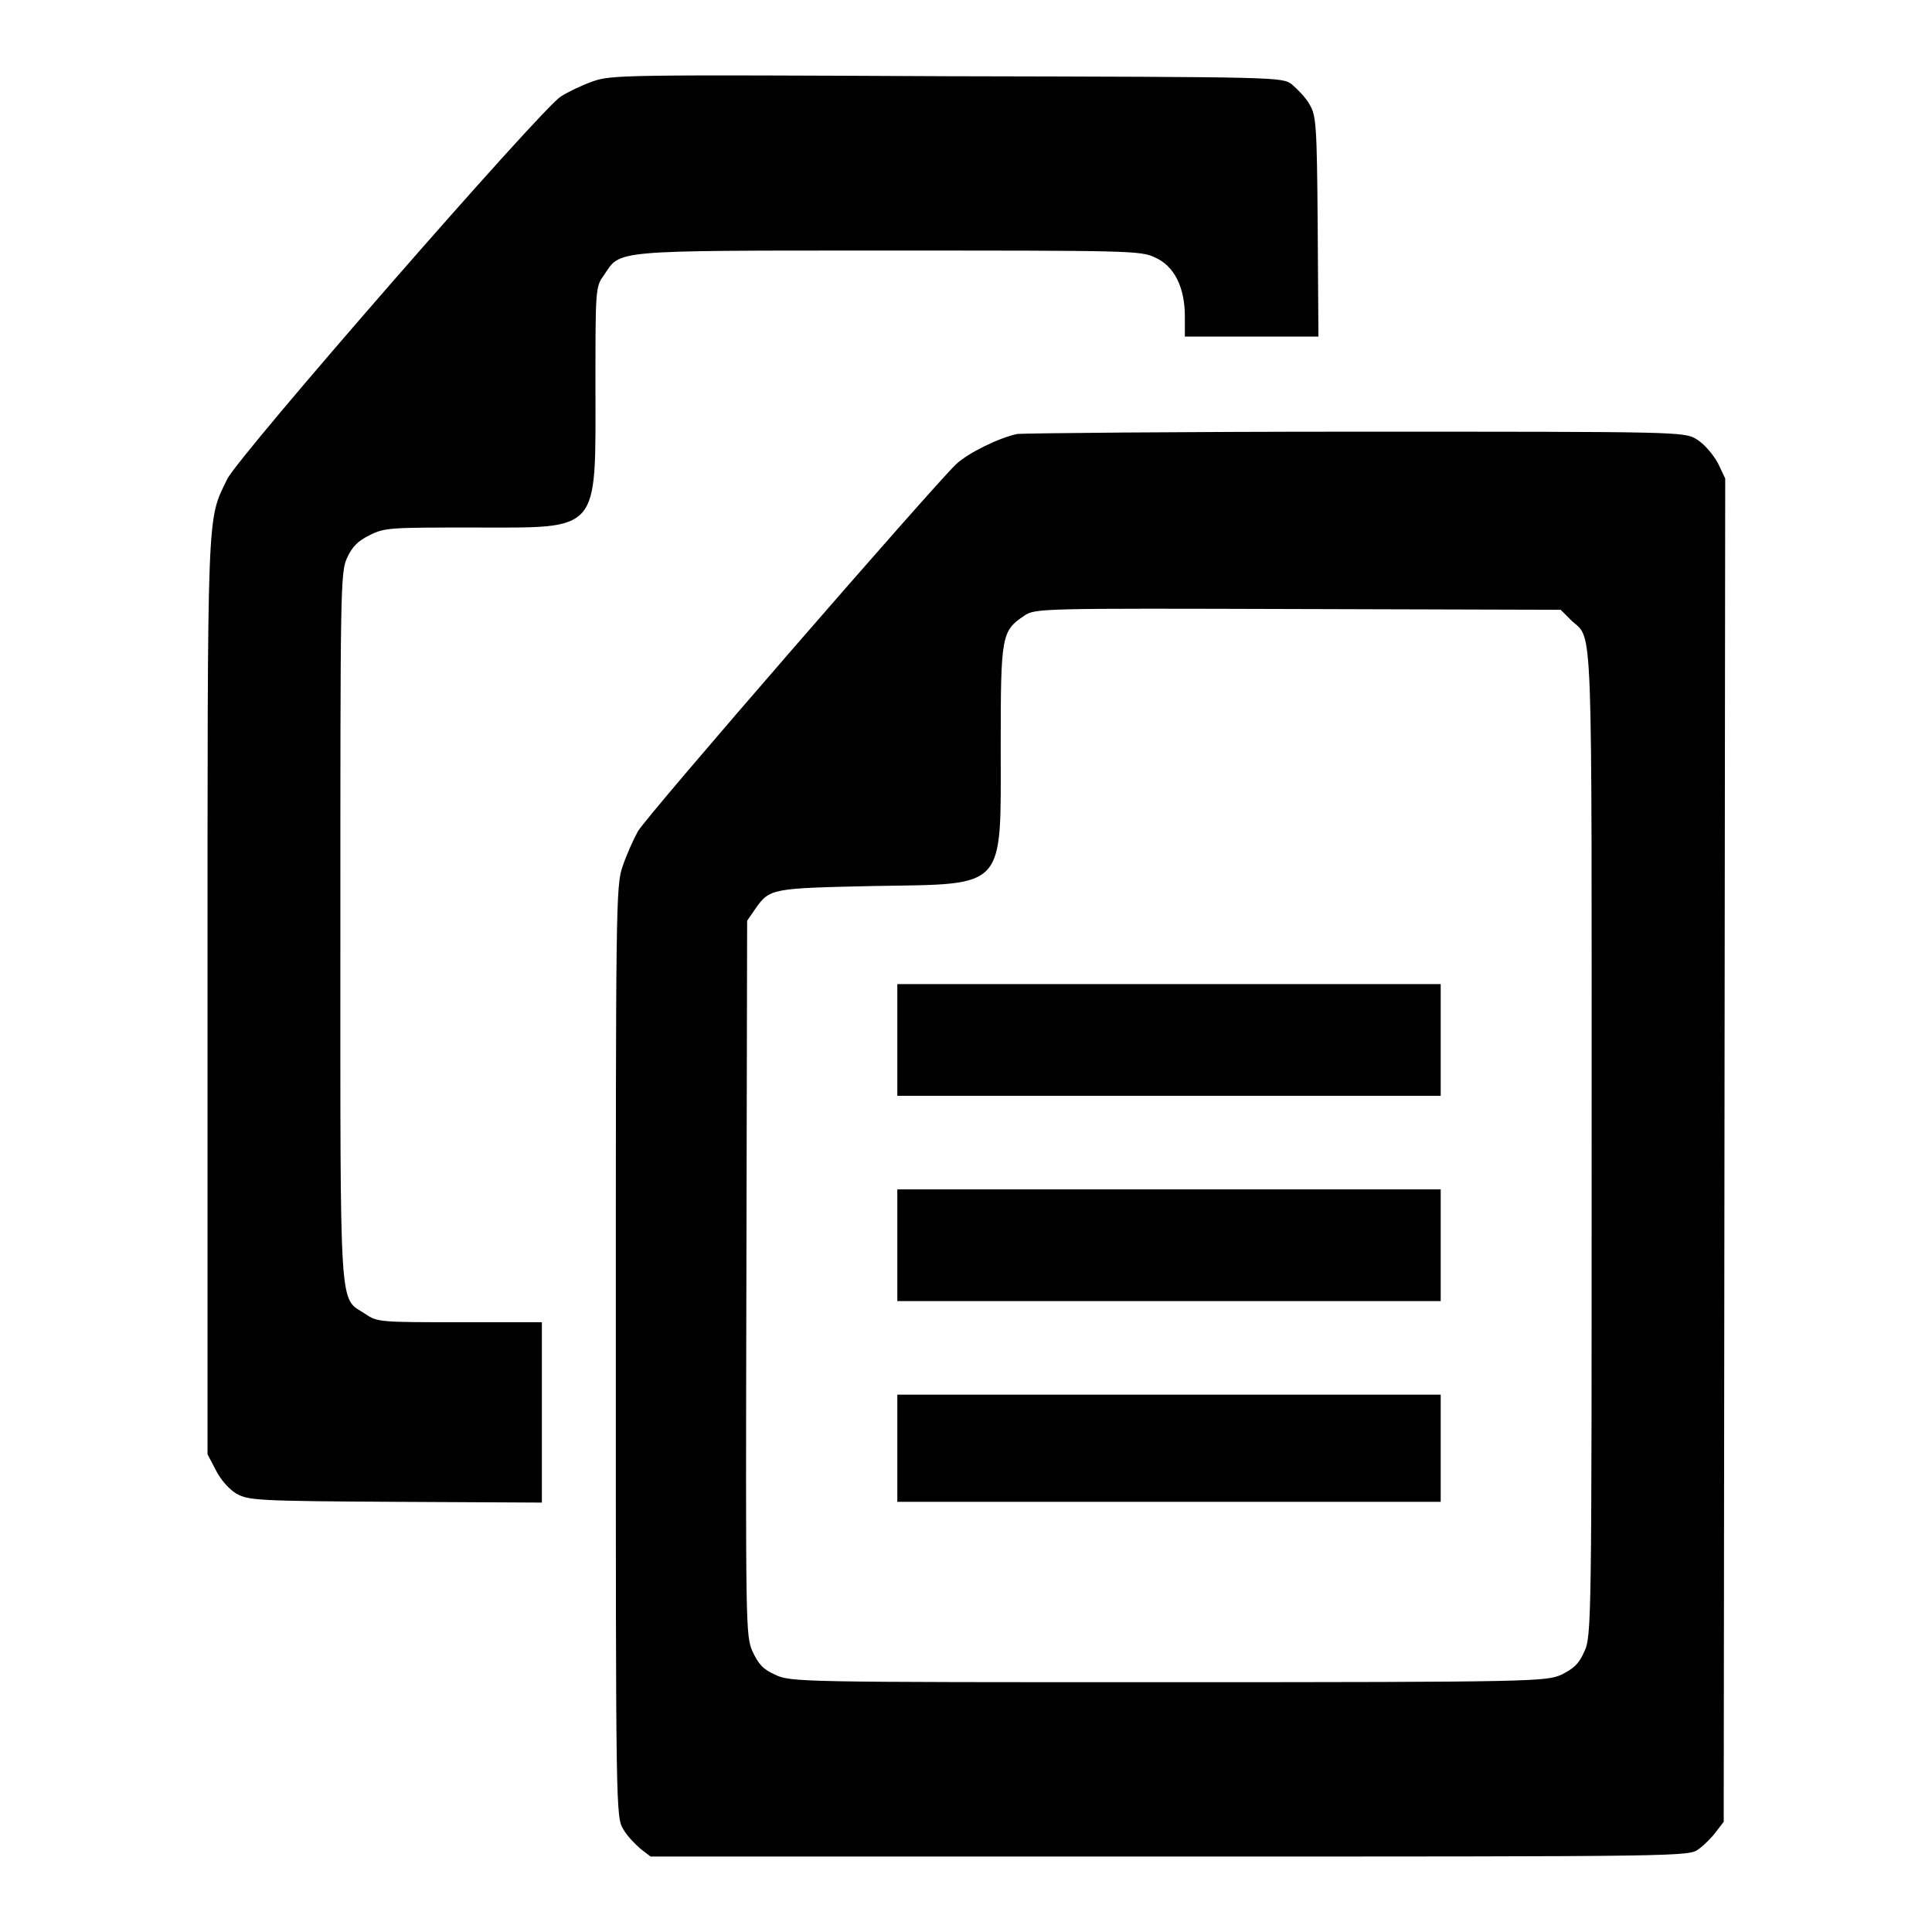
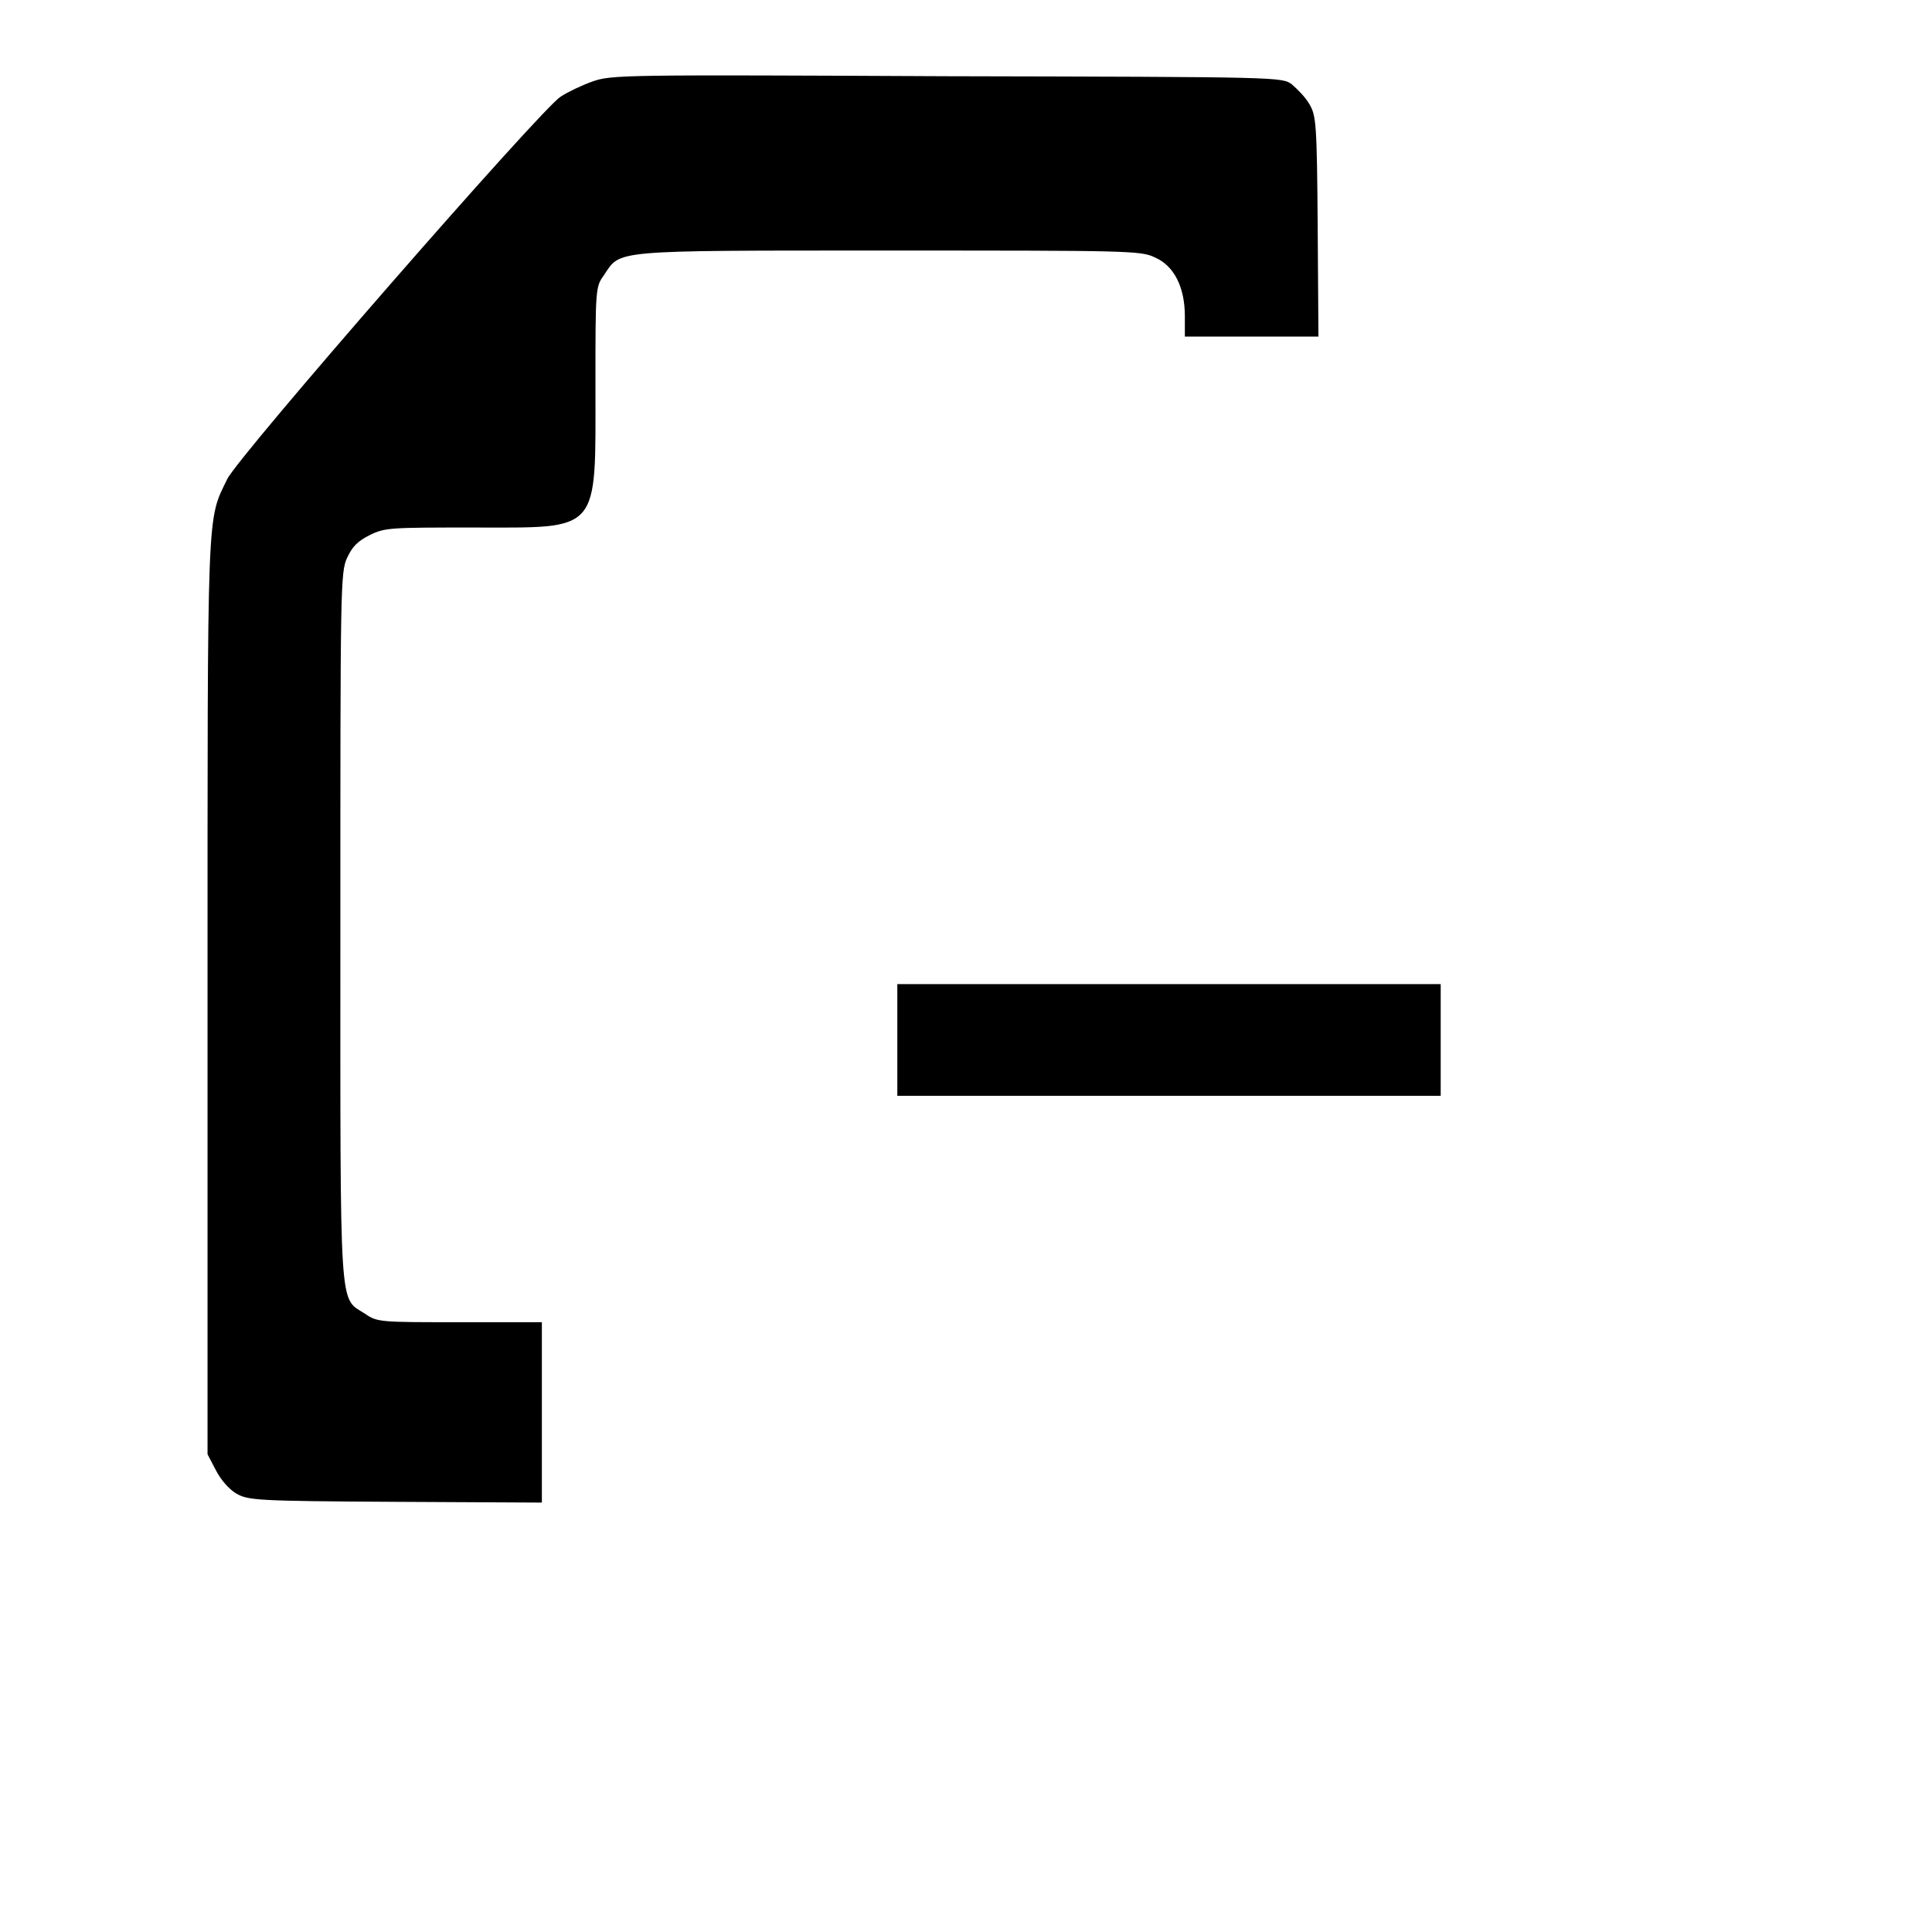
<svg xmlns="http://www.w3.org/2000/svg" version="1.1" x="0px" y="0px" viewBox="0 0 256 256" enable-background="new 0 0 256 256" xml:space="preserve">
  <g>
    <g>
      <g>
        <path fill="#000000" d="M78.5,10.8c-1.4,0.5-3.3,1.4-4.2,2c-2.5,1.5-42.8,47.7-44.2,50.7c-2.7,5.6-2.6,2.8-2.6,68.6v60.6l1.1,2.1c0.6,1.2,1.7,2.5,2.7,3.1c1.6,0.9,2.6,1,21.1,1.1l19.4,0.1v-12v-11.9H60.9c-10.5,0-10.9,0-12.5-1.1c-3.5-2.3-3.3,1-3.3-51.3c0-44.8,0-47,0.9-48.9c0.7-1.5,1.4-2.2,3-3c2-1,2.8-1,13.7-1c17,0,16.2,0.9,16.2-18.8c0-12.7,0-13.1,1.1-14.6c2.3-3.4,0.5-3.3,37.7-3.3c31.5,0,33.5,0,35.3,0.9c2.6,1.1,4,4,4,7.8v2.7h8.9h8.8L174.6,30c-0.1-13.6-0.2-14.7-1.1-16.2c-0.5-0.9-1.6-2-2.3-2.6c-1.3-1-1.4-1-45.7-1.1C82.8,9.9,81,9.9,78.5,10.8z" />
-         <path fill="#000000" d="M134.8,57.5c-2.4,0.5-6.5,2.5-8.1,4c-2.7,2.5-41.3,46.9-42.2,48.7c-0.6,1.1-1.5,3.1-2,4.6c-0.9,2.5-0.9,5.4-0.9,64.3c0,60.8,0,61.7,1,63.3c0.5,0.9,1.6,2,2.3,2.6l1.3,1h68.8c68.7,0,68.8,0,70.1-1c0.7-0.5,1.8-1.6,2.3-2.3l1-1.3l0.1-89l0.1-89l-1-2.1c-0.7-1.2-1.8-2.5-2.8-3.1c-1.6-1-2.4-1-44.8-1C156.2,57.2,135.9,57.4,134.8,57.5z M208.3,82.3c2.8,2.5,2.6-1.2,2.6,69.4c0,63.5,0,65.2-1,67.2c-0.7,1.6-1.4,2.2-3,3c-2,0.9-3.5,1-52.1,1c-48.6,0-50.1,0-52.1-1c-1.6-0.7-2.2-1.4-3-3.1c-0.9-2.1-0.9-3.2-0.8-49.5l0.1-47.3l1.1-1.6c1.9-2.7,2.2-2.7,15.7-3c17.7-0.3,16.8,0.7,16.8-18.6c0-14.5,0.1-15.2,3.1-17.2c1.4-1,2.2-1,36.3-0.9l34.8,0.1L208.3,82.3z" />
        <path fill="#000000" d="M118.9,137.8v7.4h36h36v-7.4v-7.4h-36h-36V137.8z" />
-         <path fill="#000000" d="M118.9,165v7.4h36h36V165v-7.4h-36h-36V165z" />
-         <path fill="#000000" d="M118.9,191.9v7.1h36h36v-7.1v-7.1h-36h-36V191.9z" />
      </g>
    </g>
  </g>
</svg>